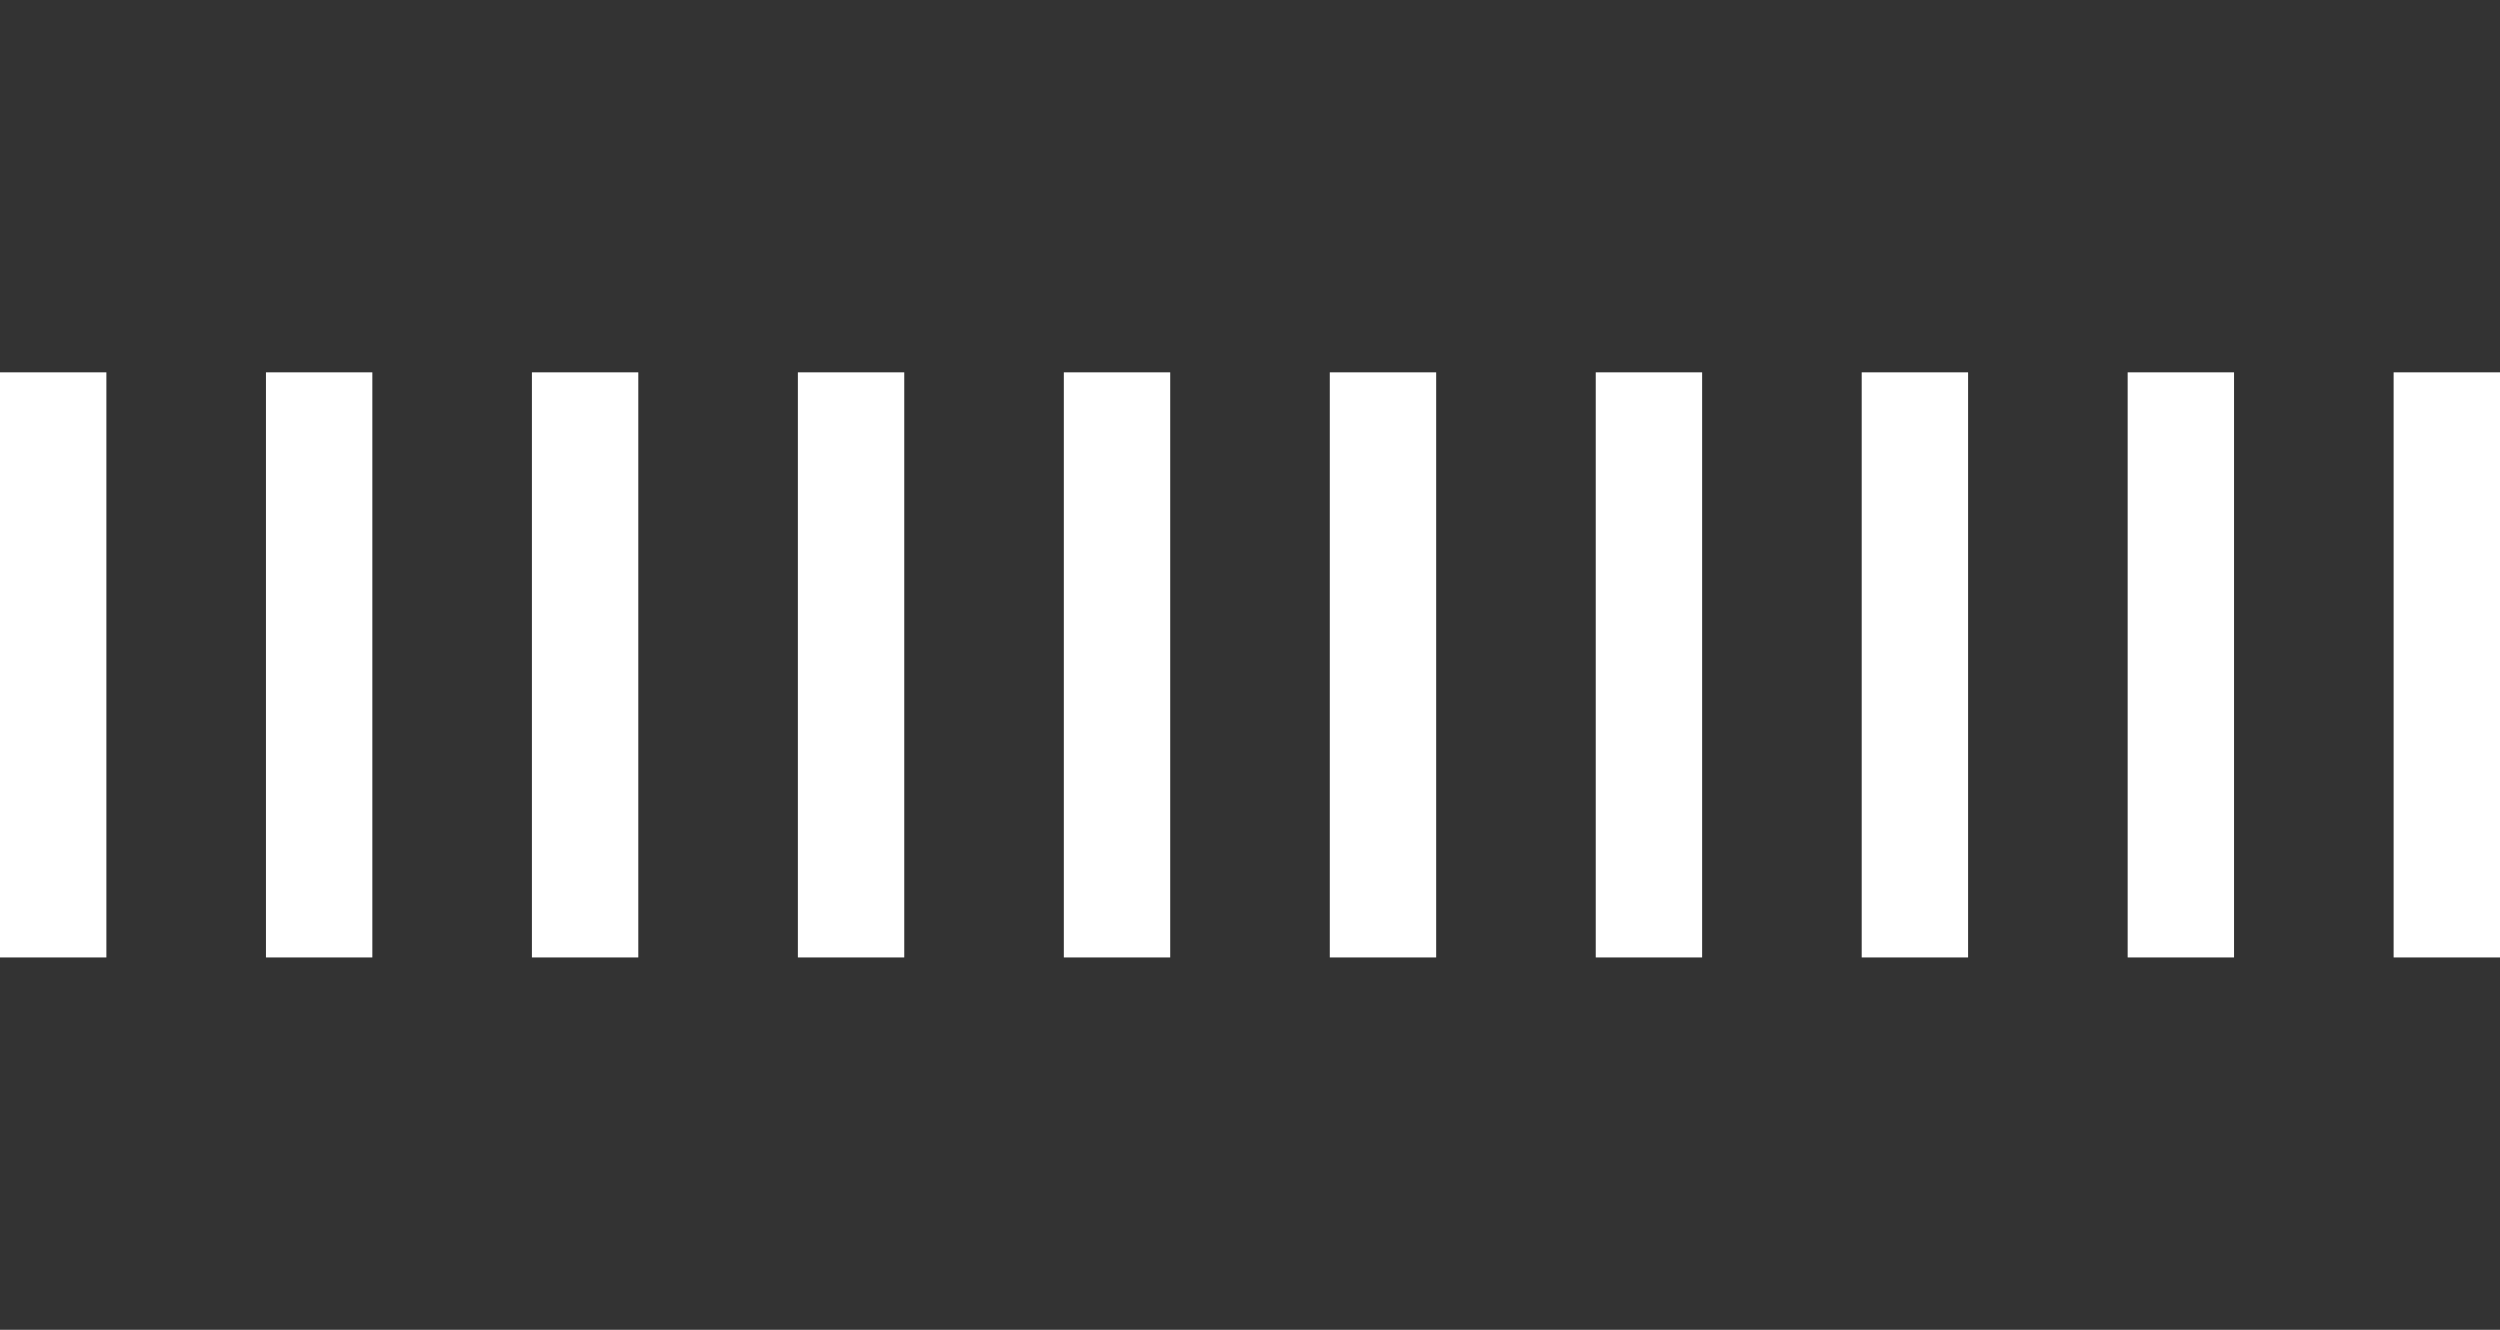
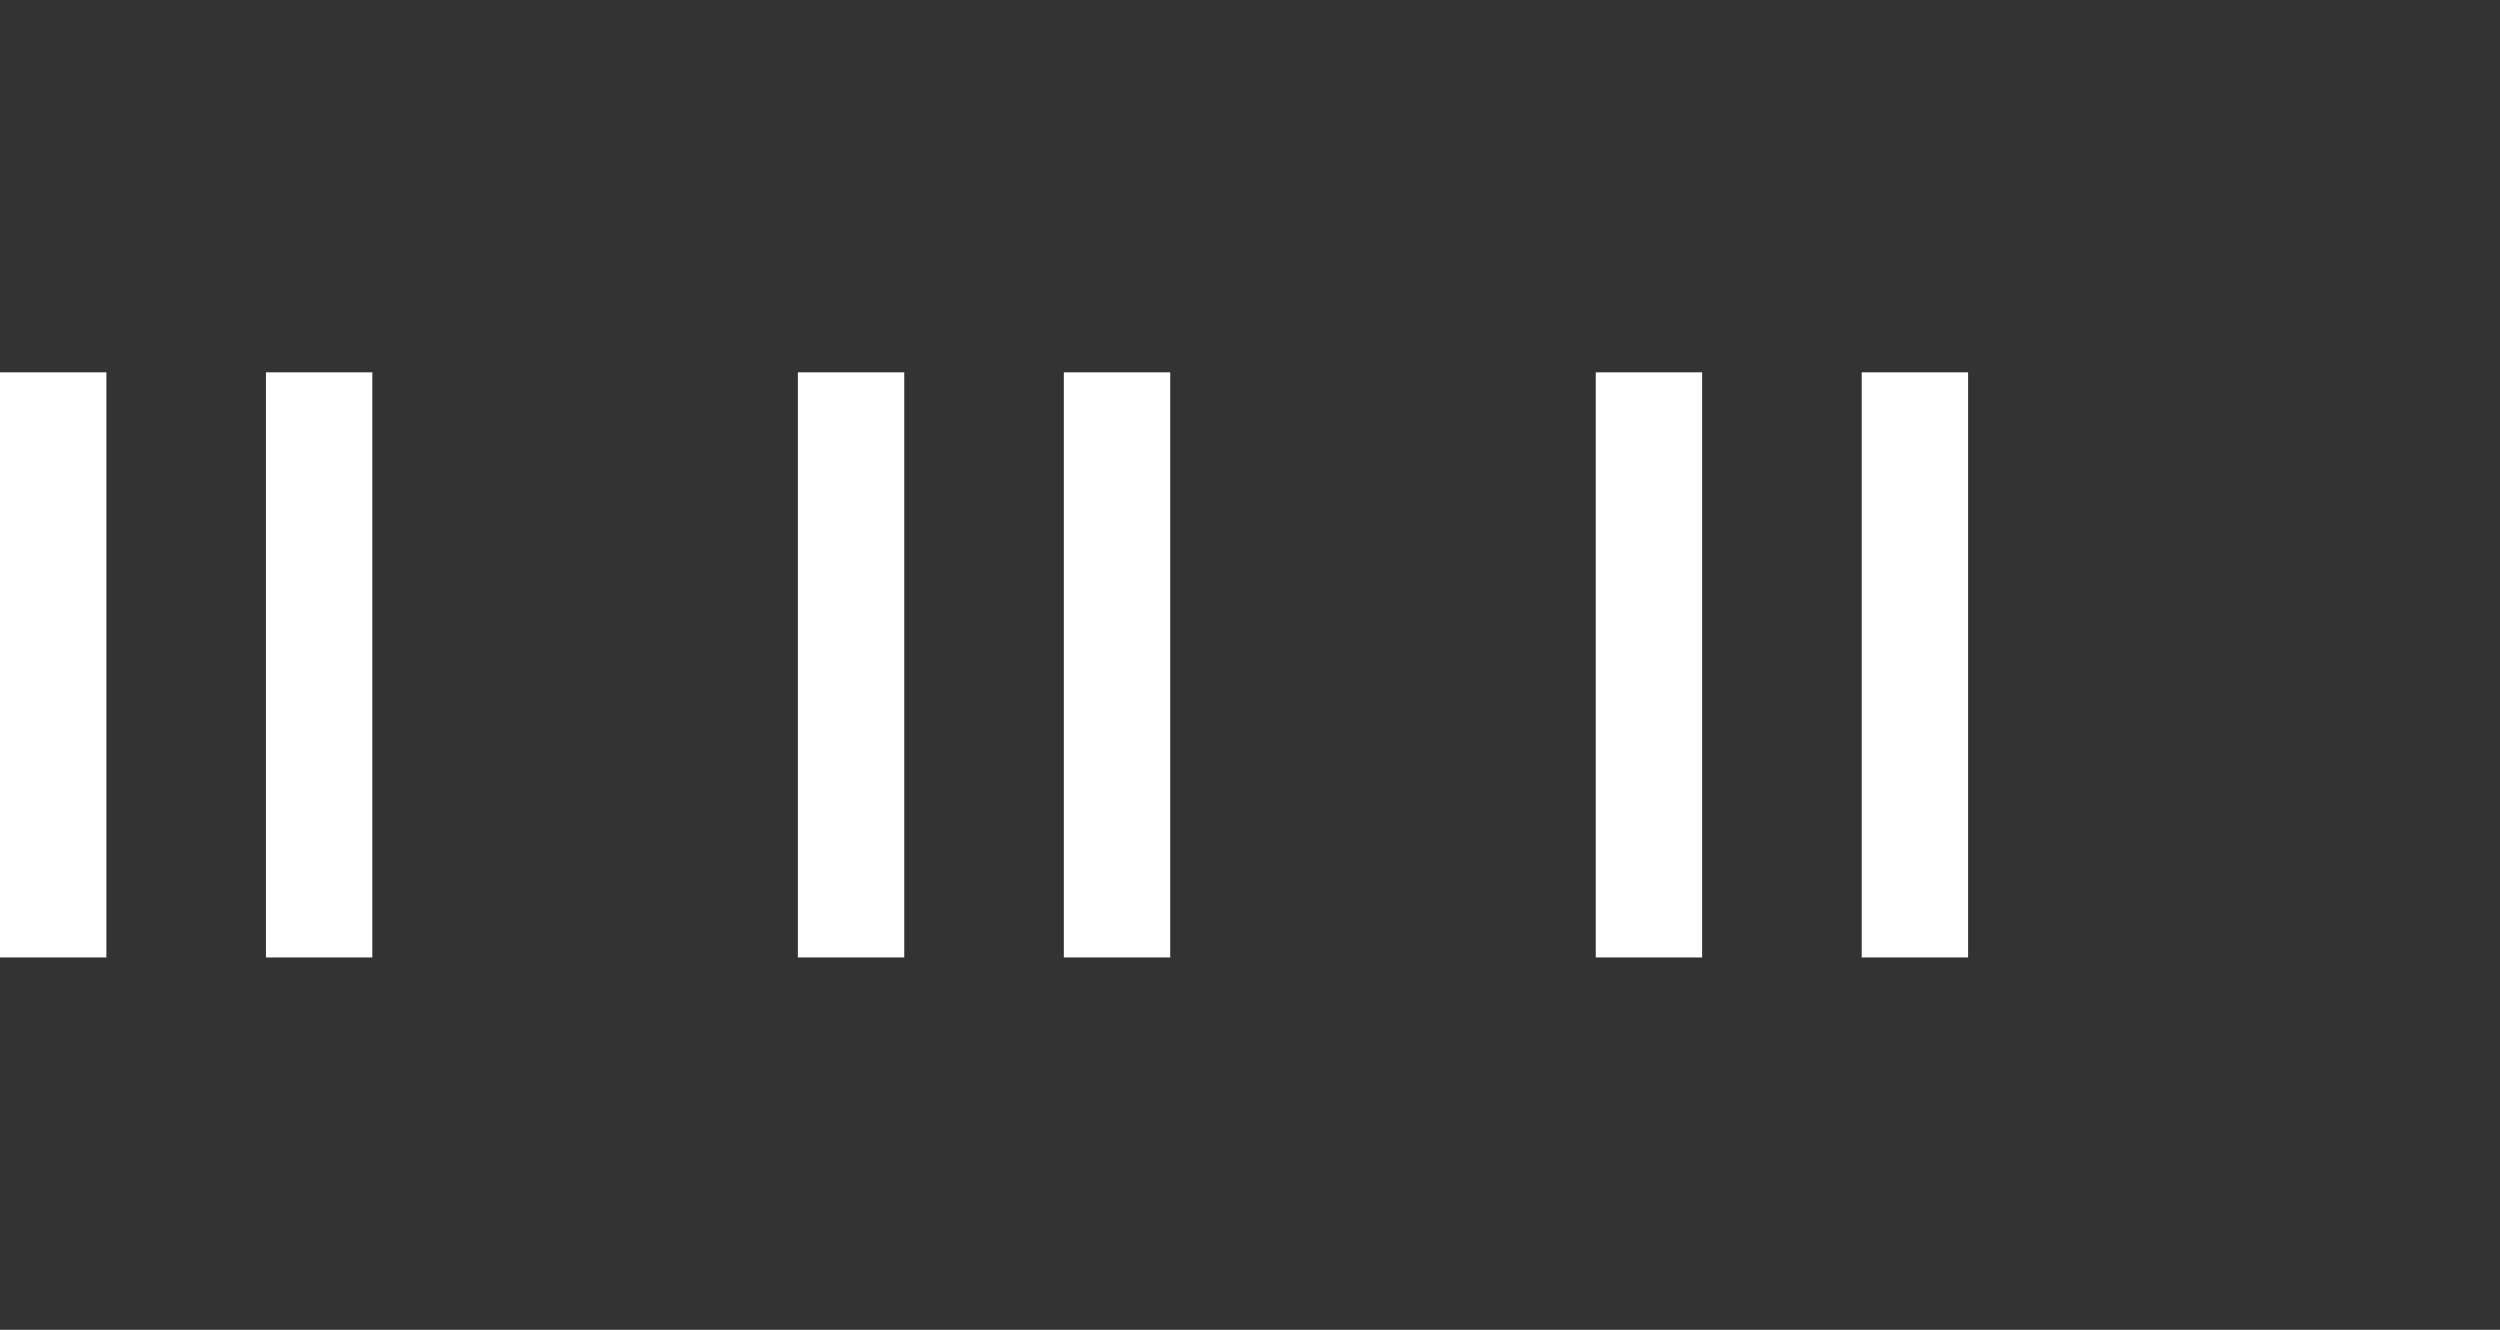
<svg xmlns="http://www.w3.org/2000/svg" version="1.1" id="Слой_1" x="0px" y="0px" viewBox="0 0 47 25" style="enable-background:new 0 0 71 25;" xml:space="preserve">
  <rect x="0" y="0" width="47" height="25" fill="#333333" stroke="none" />
  <style type="text/css">	
	.st1{fill:#ffffff;}
</style>
  <rect x="0" y="7" class="st1" width="2" height="11" />
  <rect x="5" y="7" class="st1" width="2" height="11" />
-   <rect x="10" y="7" class="st1" width="2" height="11" />
  <rect x="15" y="7" class="st1" width="2" height="11" />
  <rect x="20" y="7" class="st1" width="2" height="11" />
-   <rect x="25" y="7" class="st1" width="2" height="11" />
  <rect x="30" y="7" class="st1" width="2" height="11" />
  <rect x="35" y="7" class="st1" width="2" height="11" />
-   <rect x="40" y="7" class="st1" width="2" height="11" />
-   <rect x="45" y="7" class="st1" width="2" height="11" />
</svg>